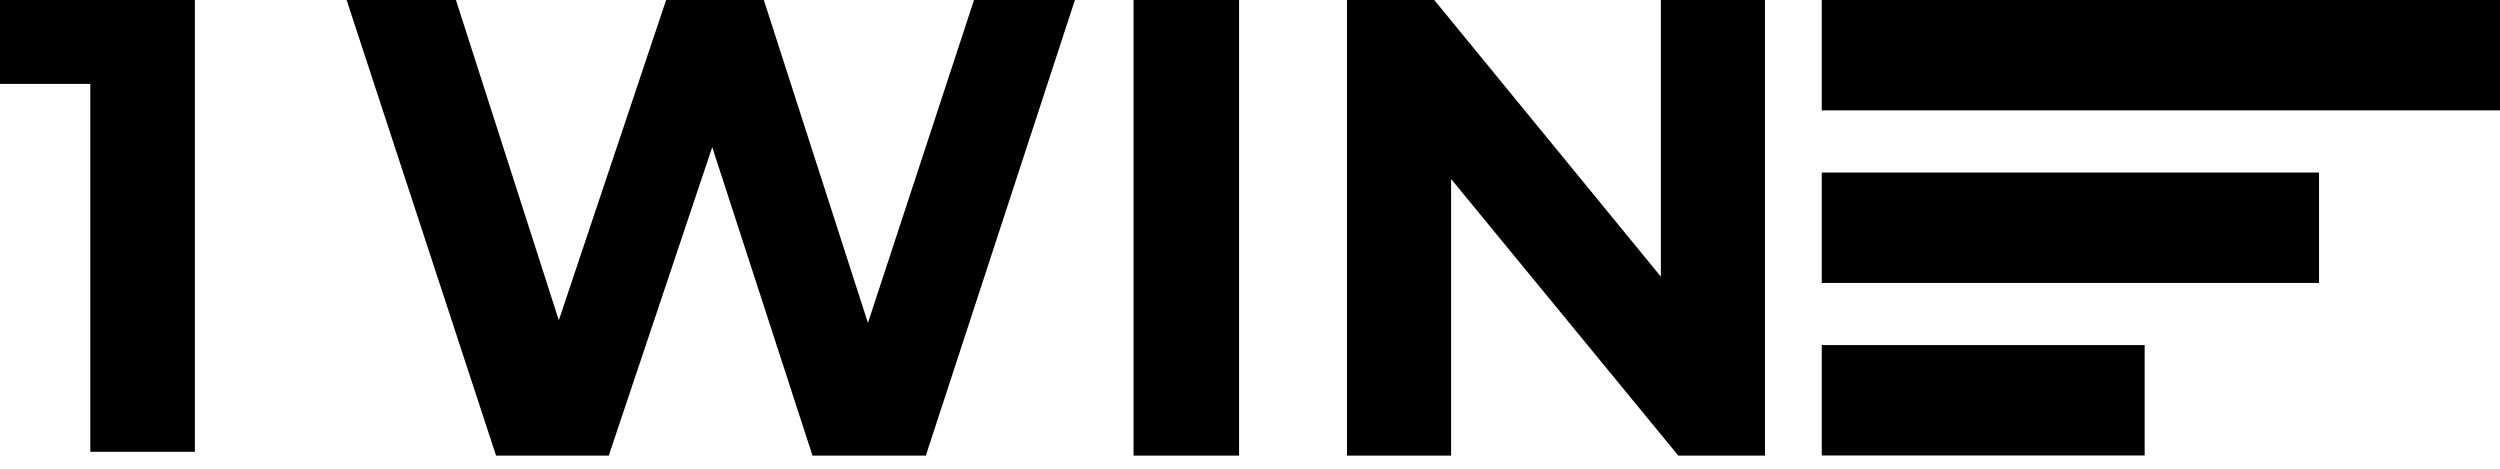
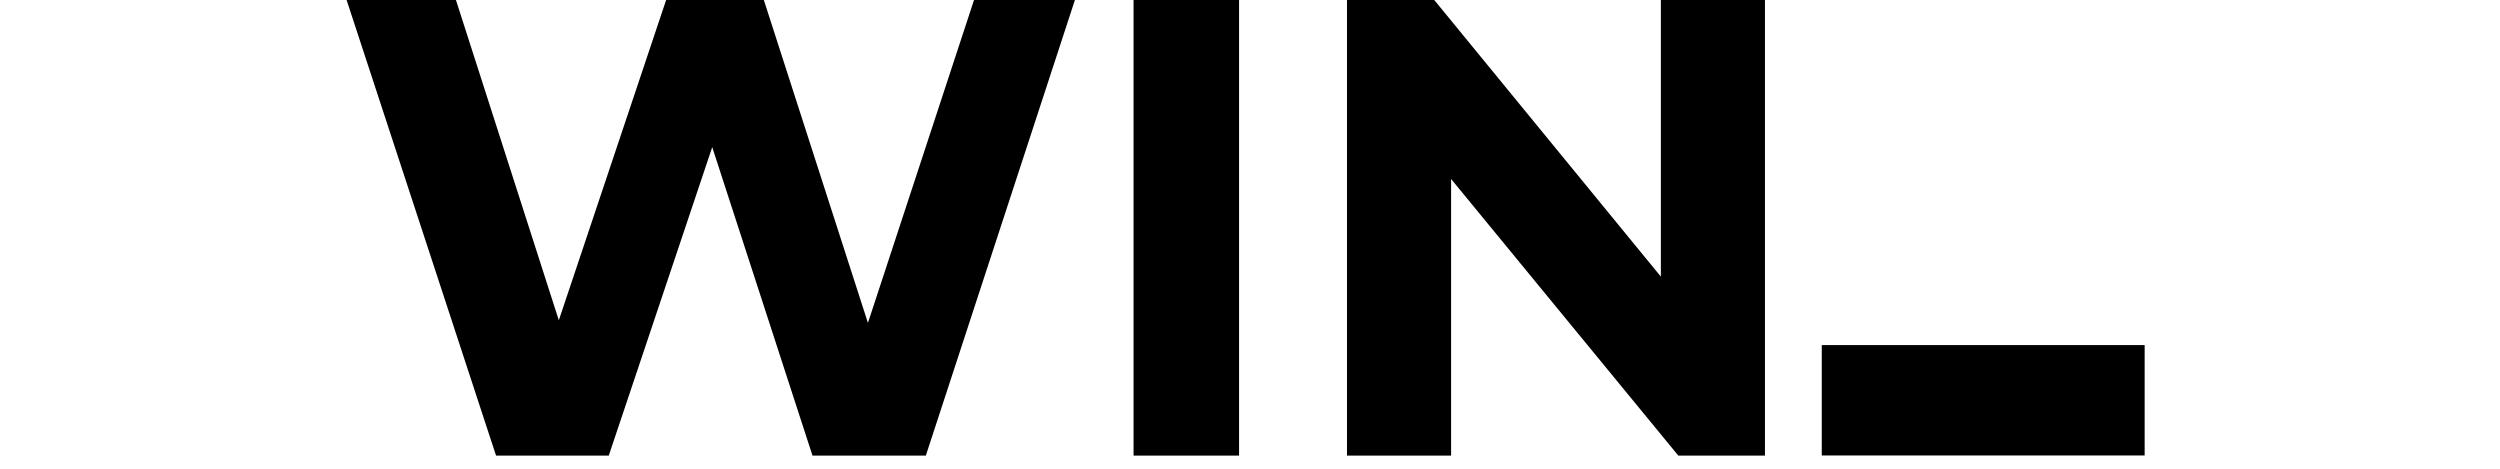
<svg xmlns="http://www.w3.org/2000/svg" width="64" height="12" viewBox="0 0 64 12" fill="none">
-   <path d="M4.989 0V11.566H2.312V2.148H0V0H4.989Z" fill="black" />
  <path d="M45.183 0V11.664H42.965L37.148 4.582V11.664H34.483V0H36.717L42.518 7.082V0H45.183ZM29.019 0H31.72V11.664H29.019V0ZM27.518 0L23.701 11.664H20.8L18.233 3.767L15.584 11.664H12.699L8.873 0H11.672L14.306 8.199L17.053 0H19.554L22.219 8.266L24.935 0H27.518Z" fill="black" />
  <path d="M46.637 8.834V11.66H54.903V8.834H46.637Z" fill="black" />
-   <path d="M46.637 7.243V4.417H59.367V7.243H46.637Z" fill="black" />
-   <path d="M46.637 2.826H64V0H46.637V2.826Z" fill="black" />
</svg>